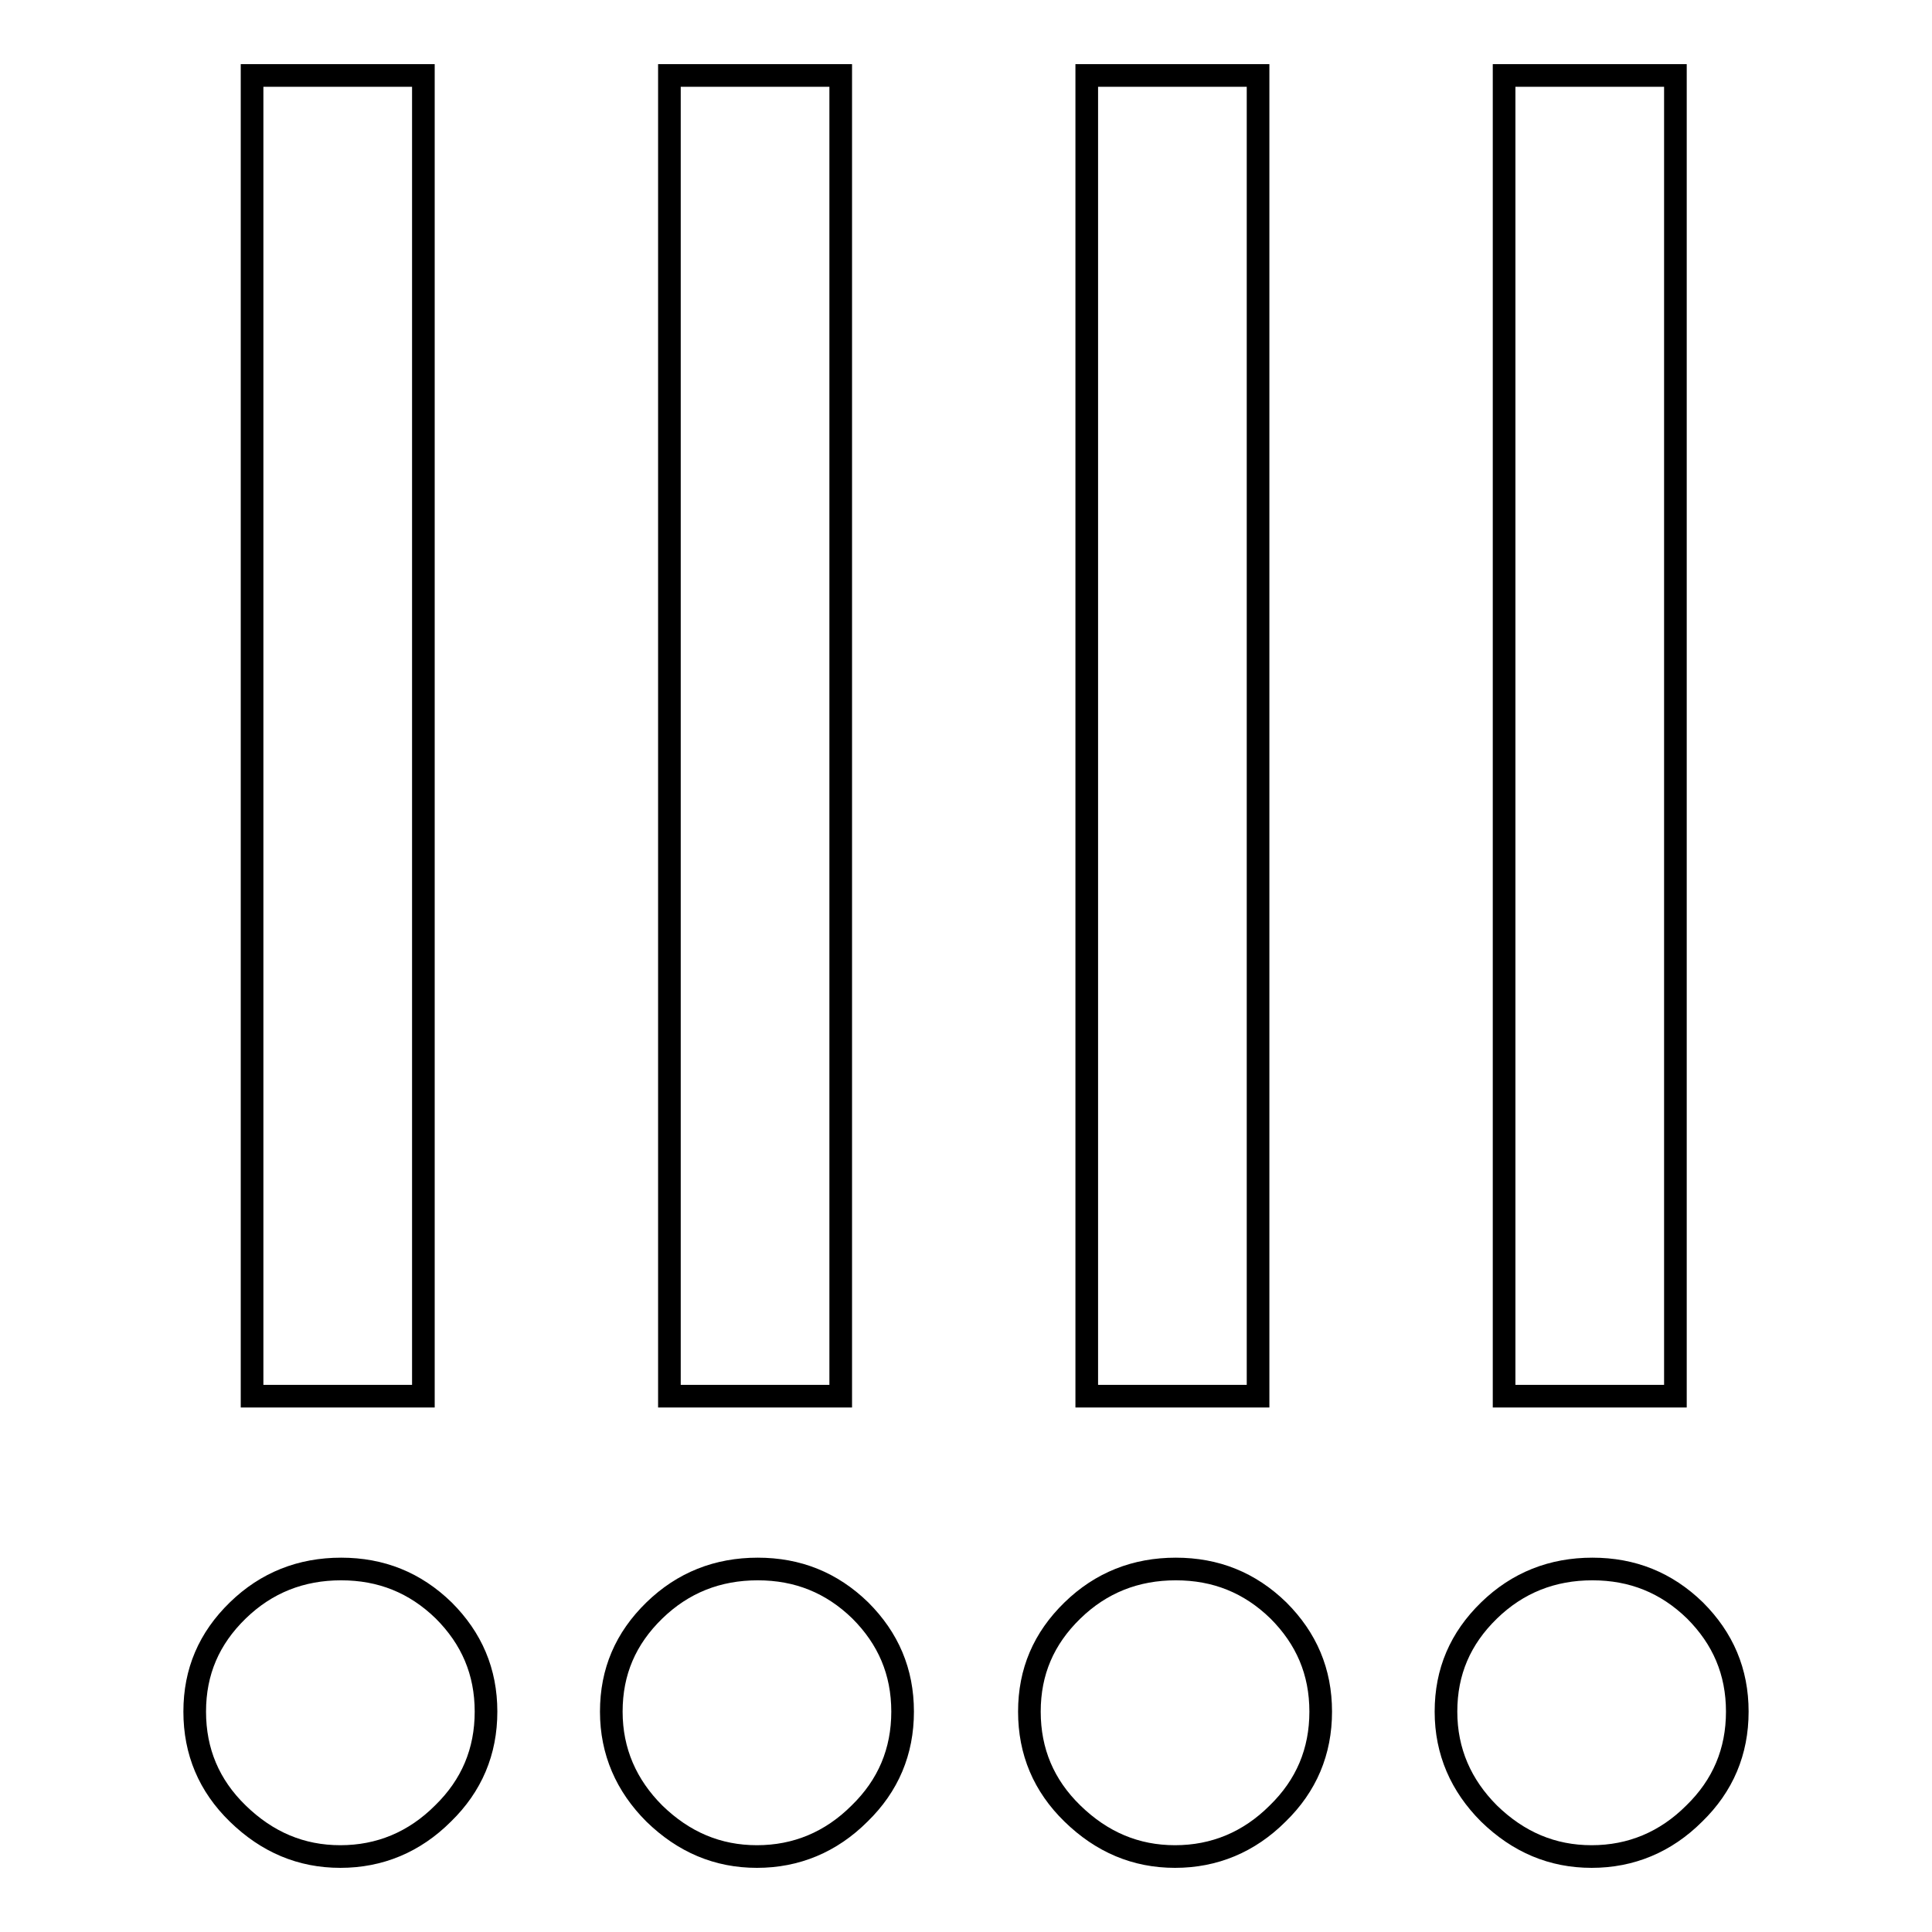
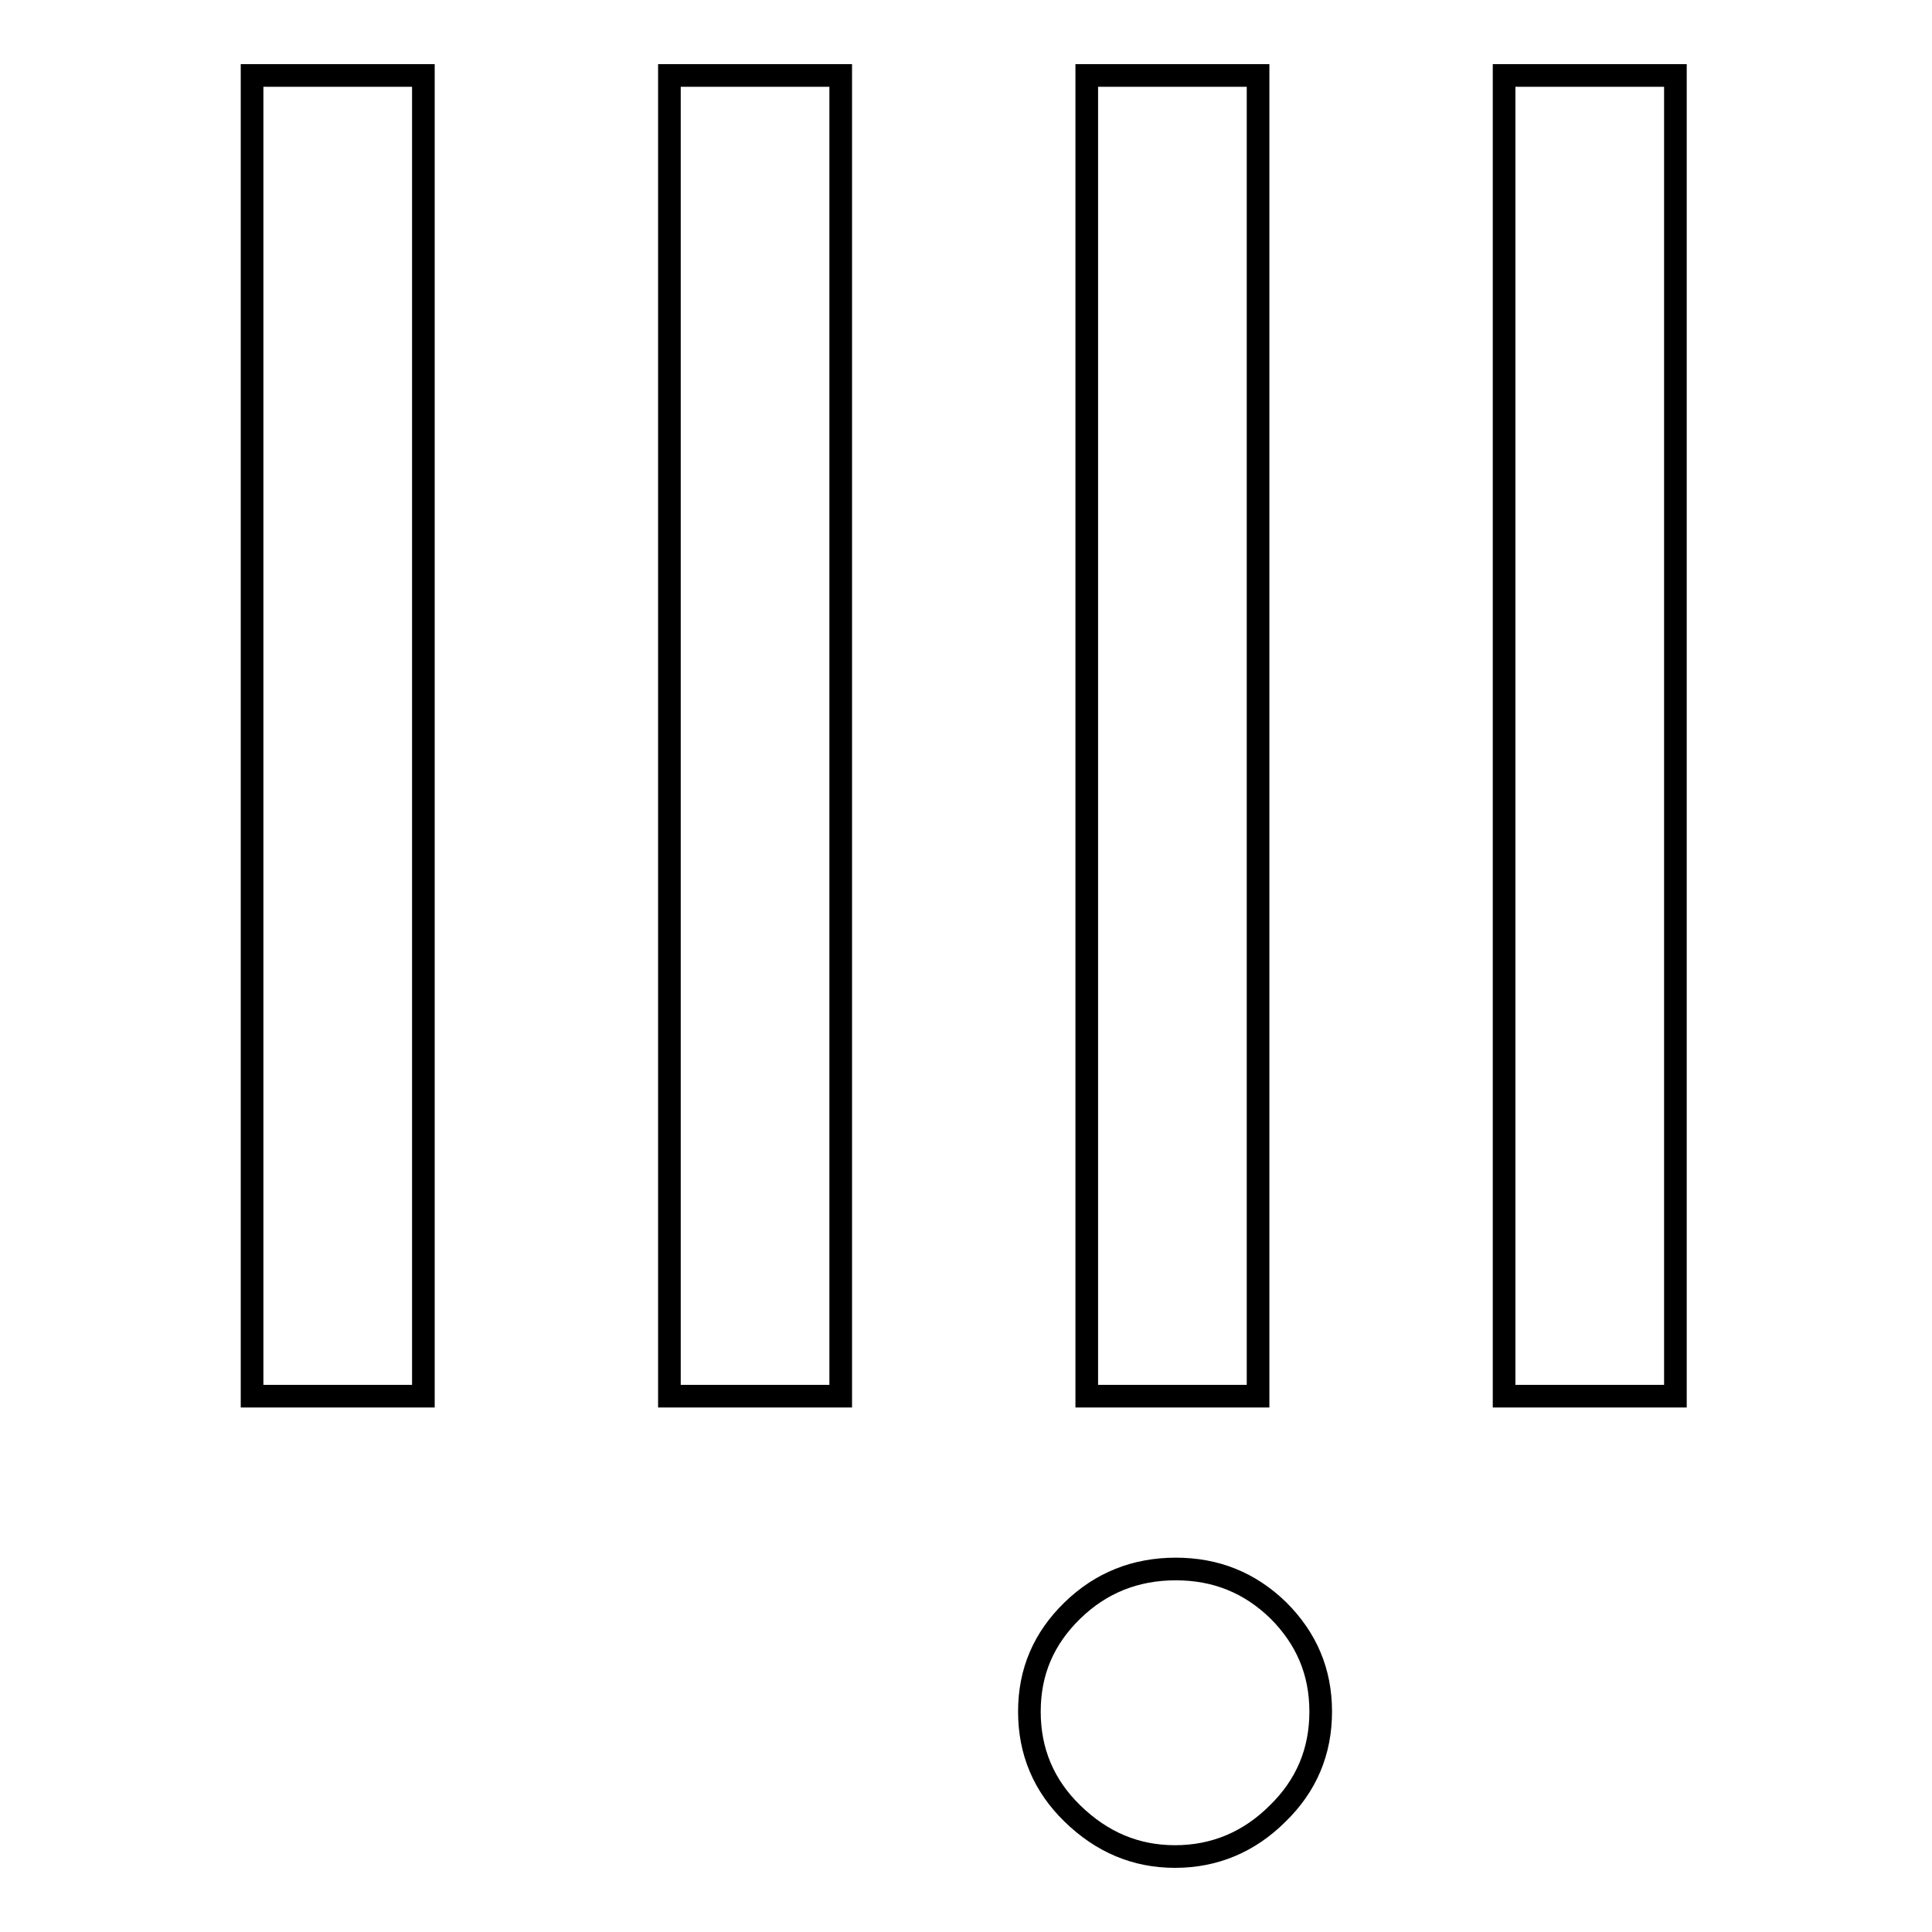
<svg xmlns="http://www.w3.org/2000/svg" version="1.1" x="0px" y="0px" viewBox="0 0 256 256" enable-background="new 0 0 256 256" xml:space="preserve">
  <g>
    <g>
-       <path stroke-width="3" fill-opacity="0" stroke="#000000" d="M191.6,226.8c0-5.3,1.9-9.7,5.7-13.4c3.8-3.7,8.4-5.5,13.7-5.5c5.3,0,9.8,1.8,13.6,5.5c3.7,3.7,5.6,8.1,5.6,13.4s-1.9,9.8-5.7,13.5c-3.8,3.8-8.4,5.7-13.6,5.7c-5.2,0-9.7-1.9-13.6-5.7C193.6,236.6,191.6,232.1,191.6,226.8z" />
      <path stroke-width="3" fill-opacity="0" stroke="#000000" d="M199.3,10H222v175h-22.7V10z" />
-       <path stroke-width="3" fill-opacity="0" stroke="#000000" d="M81,226.8c0-5.3,1.9-9.7,5.7-13.4c3.8-3.7,8.4-5.5,13.7-5.5c5.3,0,9.8,1.8,13.6,5.5c3.7,3.7,5.6,8.1,5.6,13.4s-1.9,9.8-5.7,13.5c-3.8,3.8-8.4,5.7-13.6,5.7s-9.7-1.9-13.6-5.7C83,236.6,81,232.1,81,226.8z" />
      <path stroke-width="3" fill-opacity="0" stroke="#000000" d="M88.7,10h22.7v175H88.7V10z" />
      <path stroke-width="3" fill-opacity="0" stroke="#000000" d="M136.4,226.8c0-5.3,1.9-9.7,5.7-13.4c3.8-3.7,8.4-5.5,13.7-5.5c5.3,0,9.8,1.8,13.6,5.5c3.7,3.7,5.6,8.1,5.6,13.4s-1.9,9.8-5.7,13.5c-3.8,3.8-8.4,5.7-13.6,5.7s-9.7-1.9-13.6-5.7C138.3,236.6,136.4,232.1,136.4,226.8z" />
      <path stroke-width="3" fill-opacity="0" stroke="#000000" d="M144,10h22.7v175H144V10z" />
-       <path stroke-width="3" fill-opacity="0" stroke="#000000" d="M25.8,226.8c0-5.3,1.9-9.7,5.7-13.4c3.8-3.7,8.4-5.5,13.7-5.5s9.8,1.8,13.6,5.5c3.7,3.7,5.6,8.1,5.6,13.4s-1.9,9.8-5.7,13.5c-3.8,3.8-8.4,5.7-13.6,5.7s-9.7-1.9-13.6-5.7C27.7,236.6,25.8,232.1,25.8,226.8z" />
      <path stroke-width="3" fill-opacity="0" stroke="#000000" d="M33.4,10h22.7v175H33.4V10z" />
    </g>
  </g>
</svg>